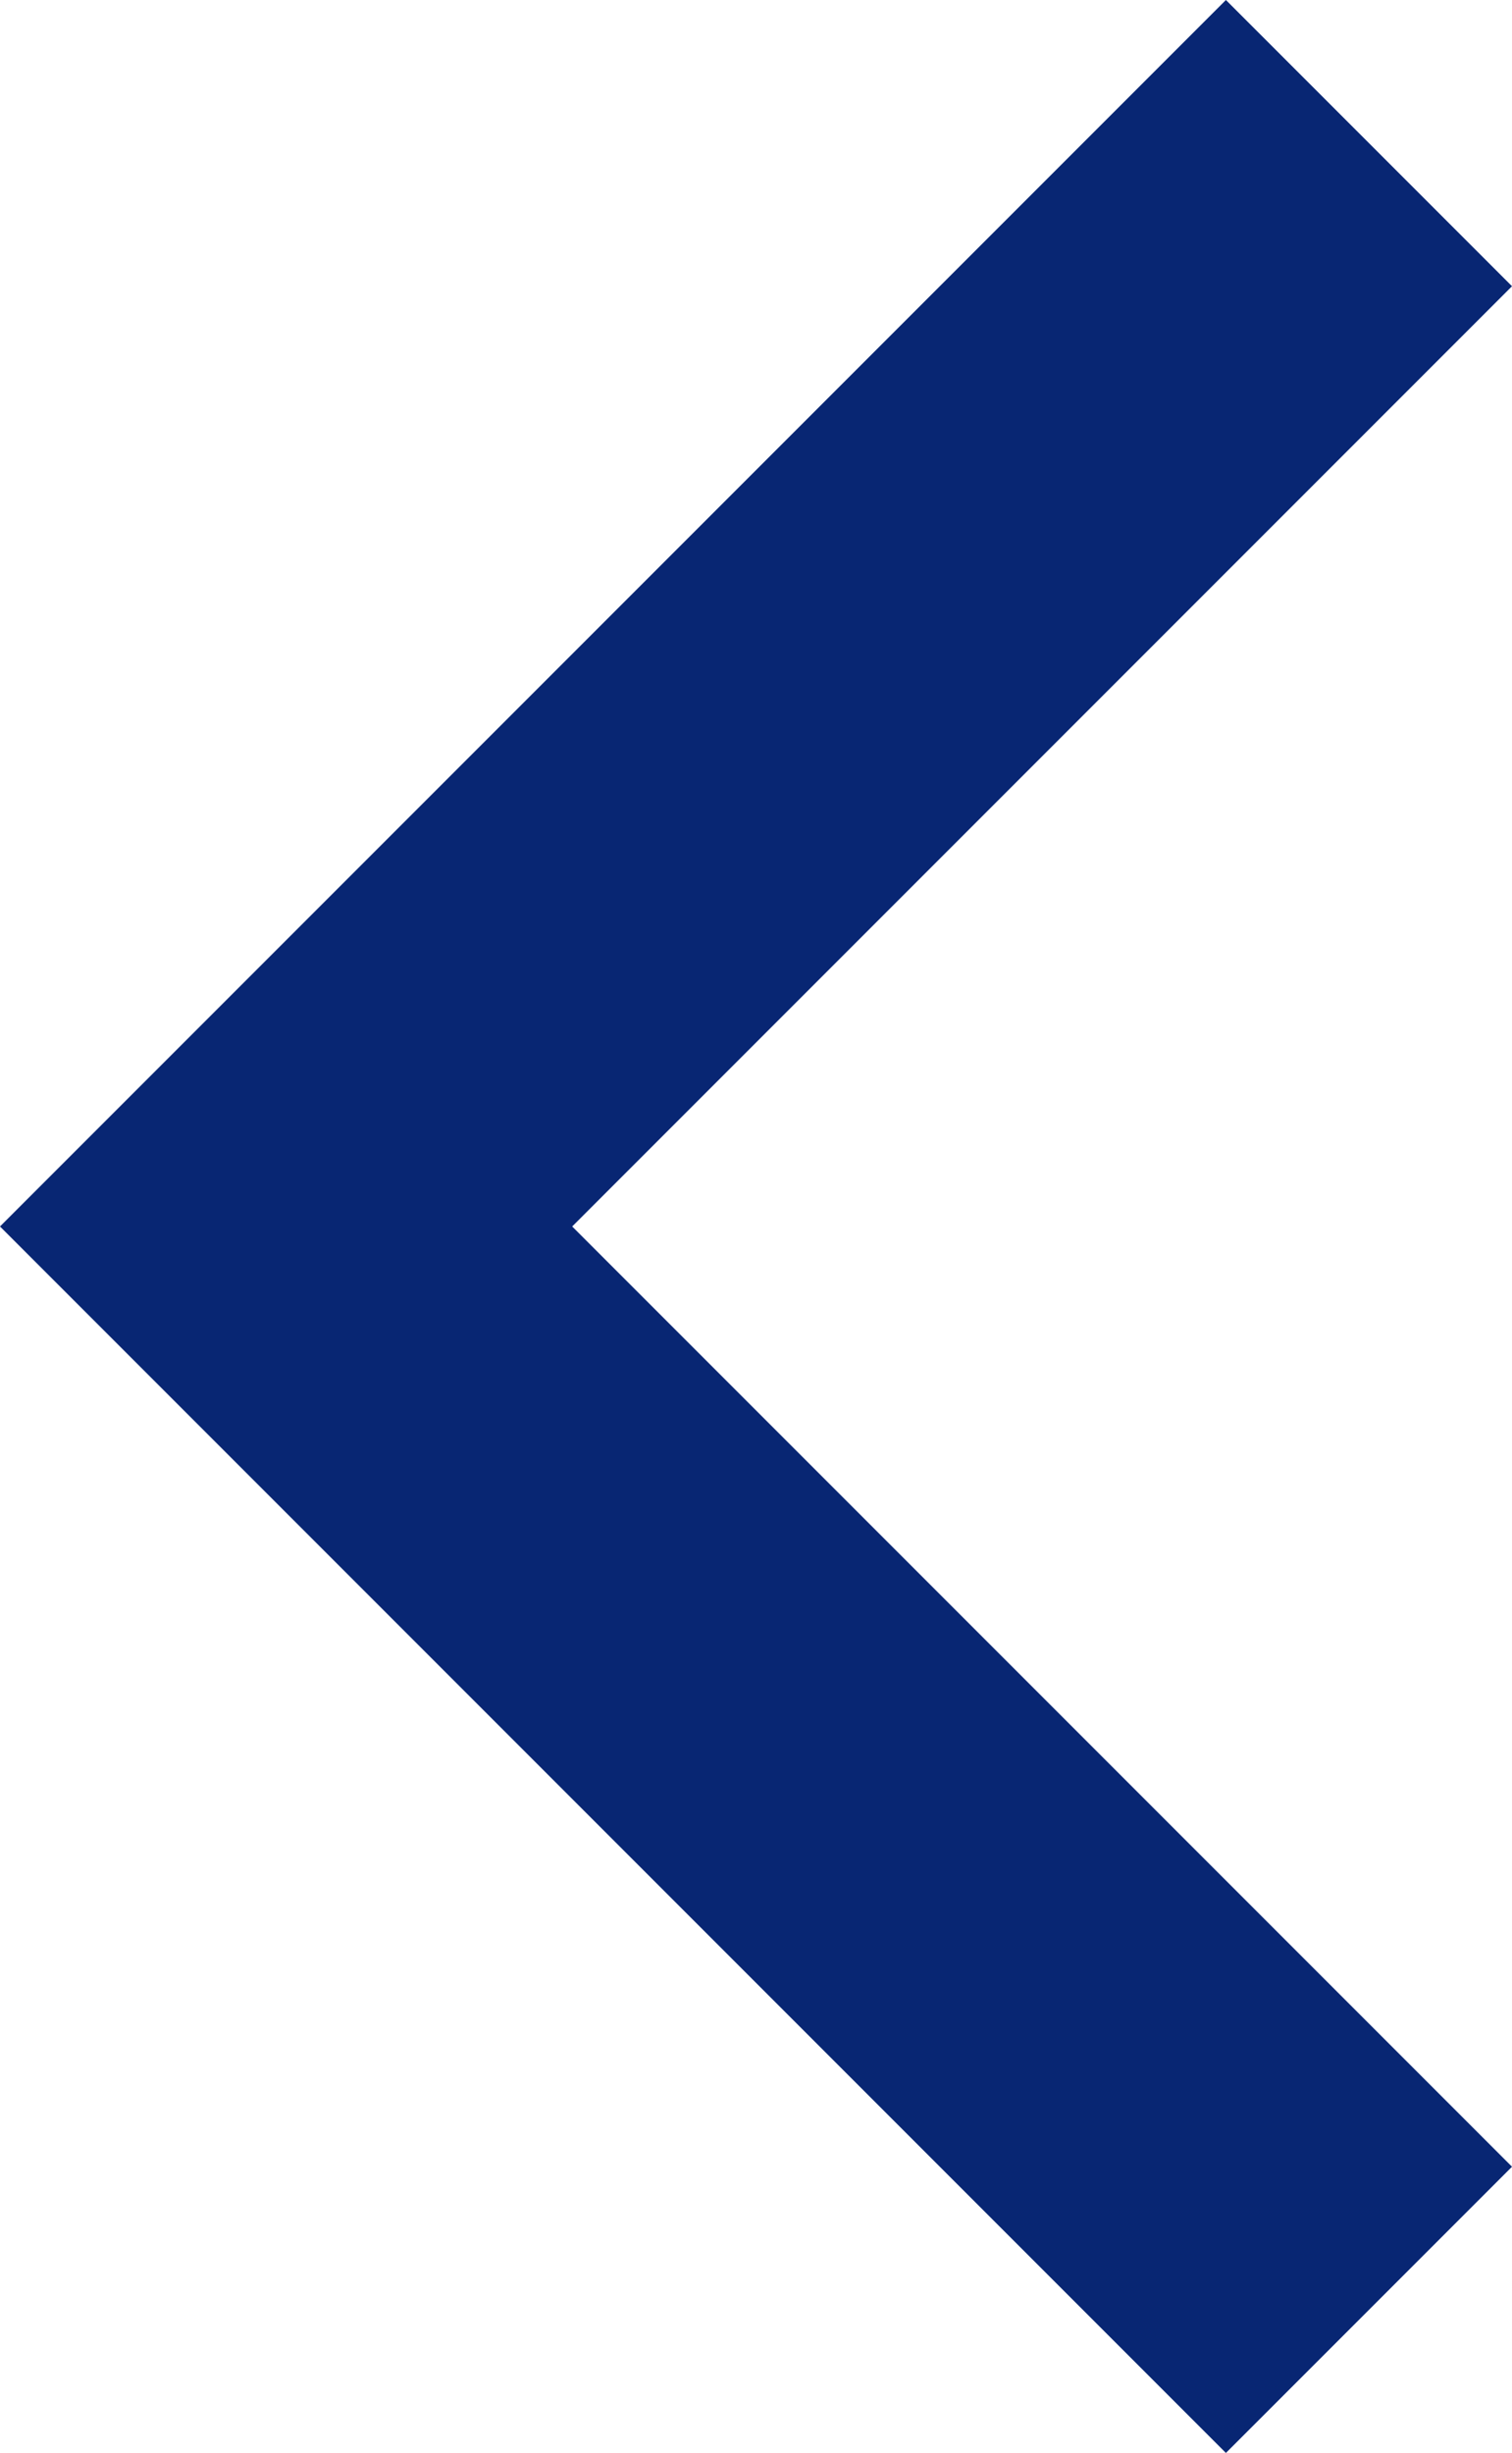
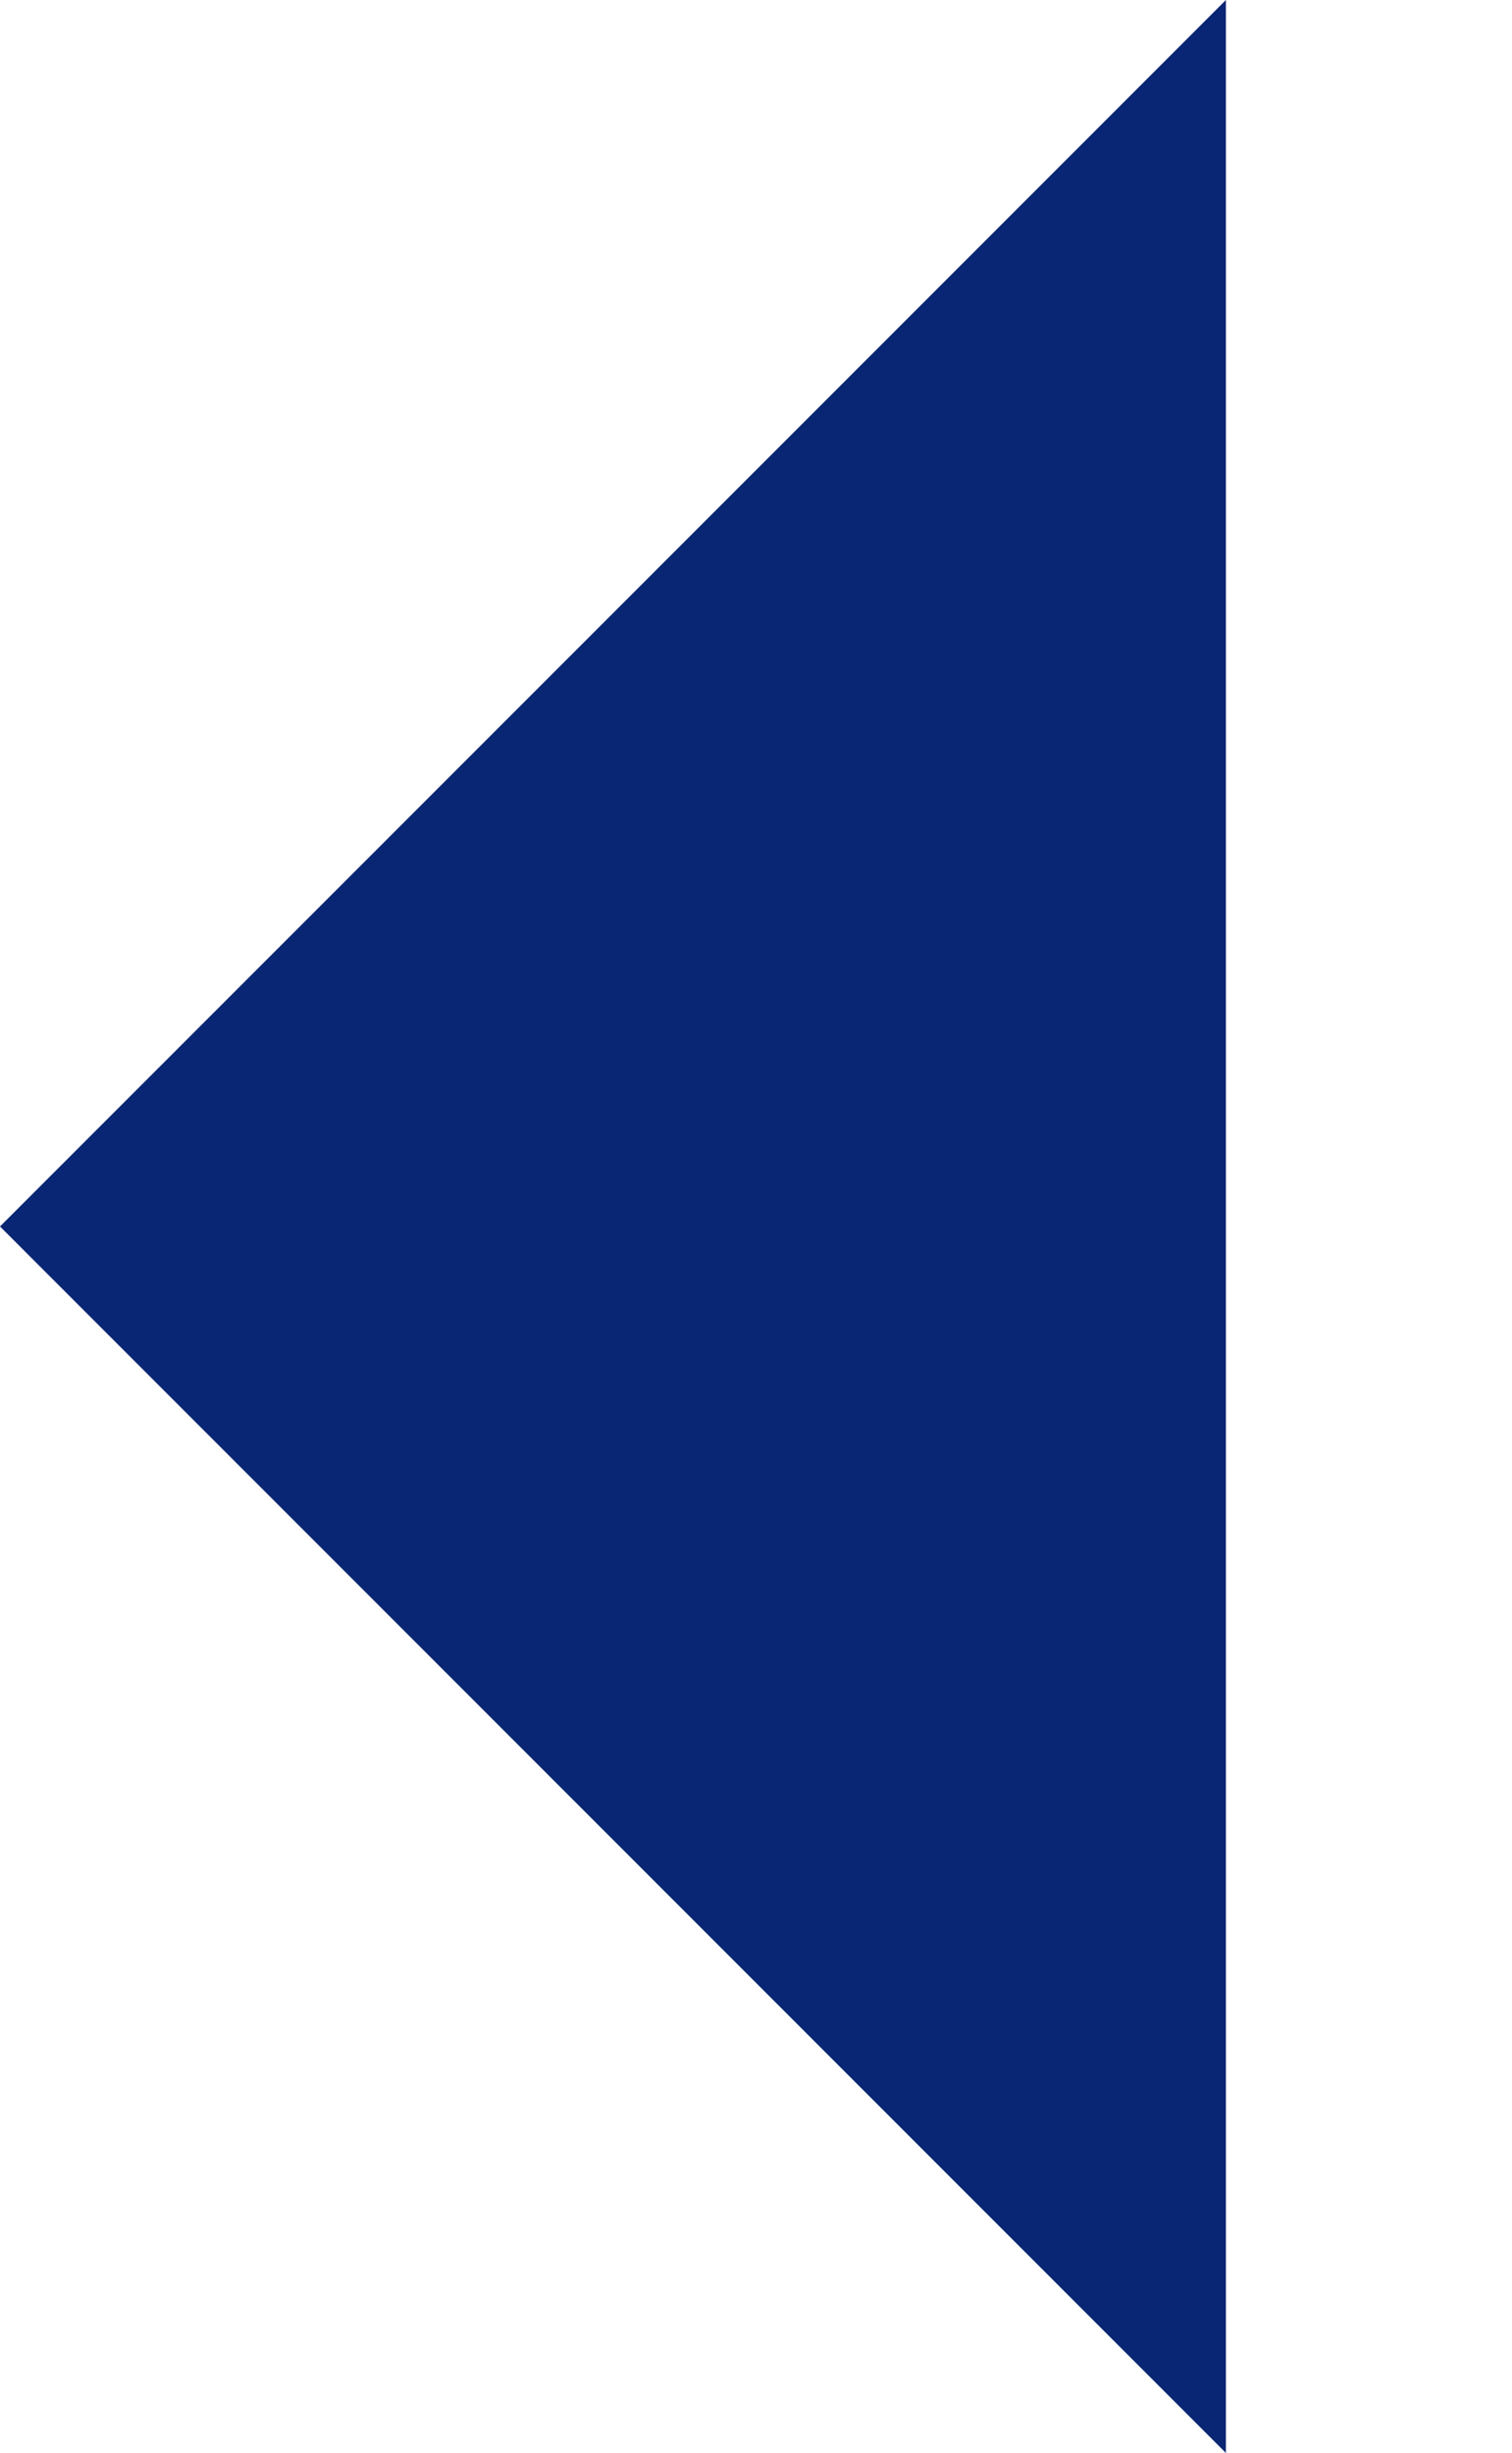
<svg xmlns="http://www.w3.org/2000/svg" width="9.867" height="16" viewBox="0 0 9.867 16">
-   <path id="chevron_left_FILL0_wght400_GRAD0_opsz24" d="M321.867-704l8-8-8-8L320-718.133,326.133-712,320-705.867Z" transform="translate(329.867 -704) rotate(180)" fill="#082673" />
+   <path id="chevron_left_FILL0_wght400_GRAD0_opsz24" d="M321.867-704l8-8-8-8Z" transform="translate(329.867 -704) rotate(180)" fill="#082673" />
</svg>